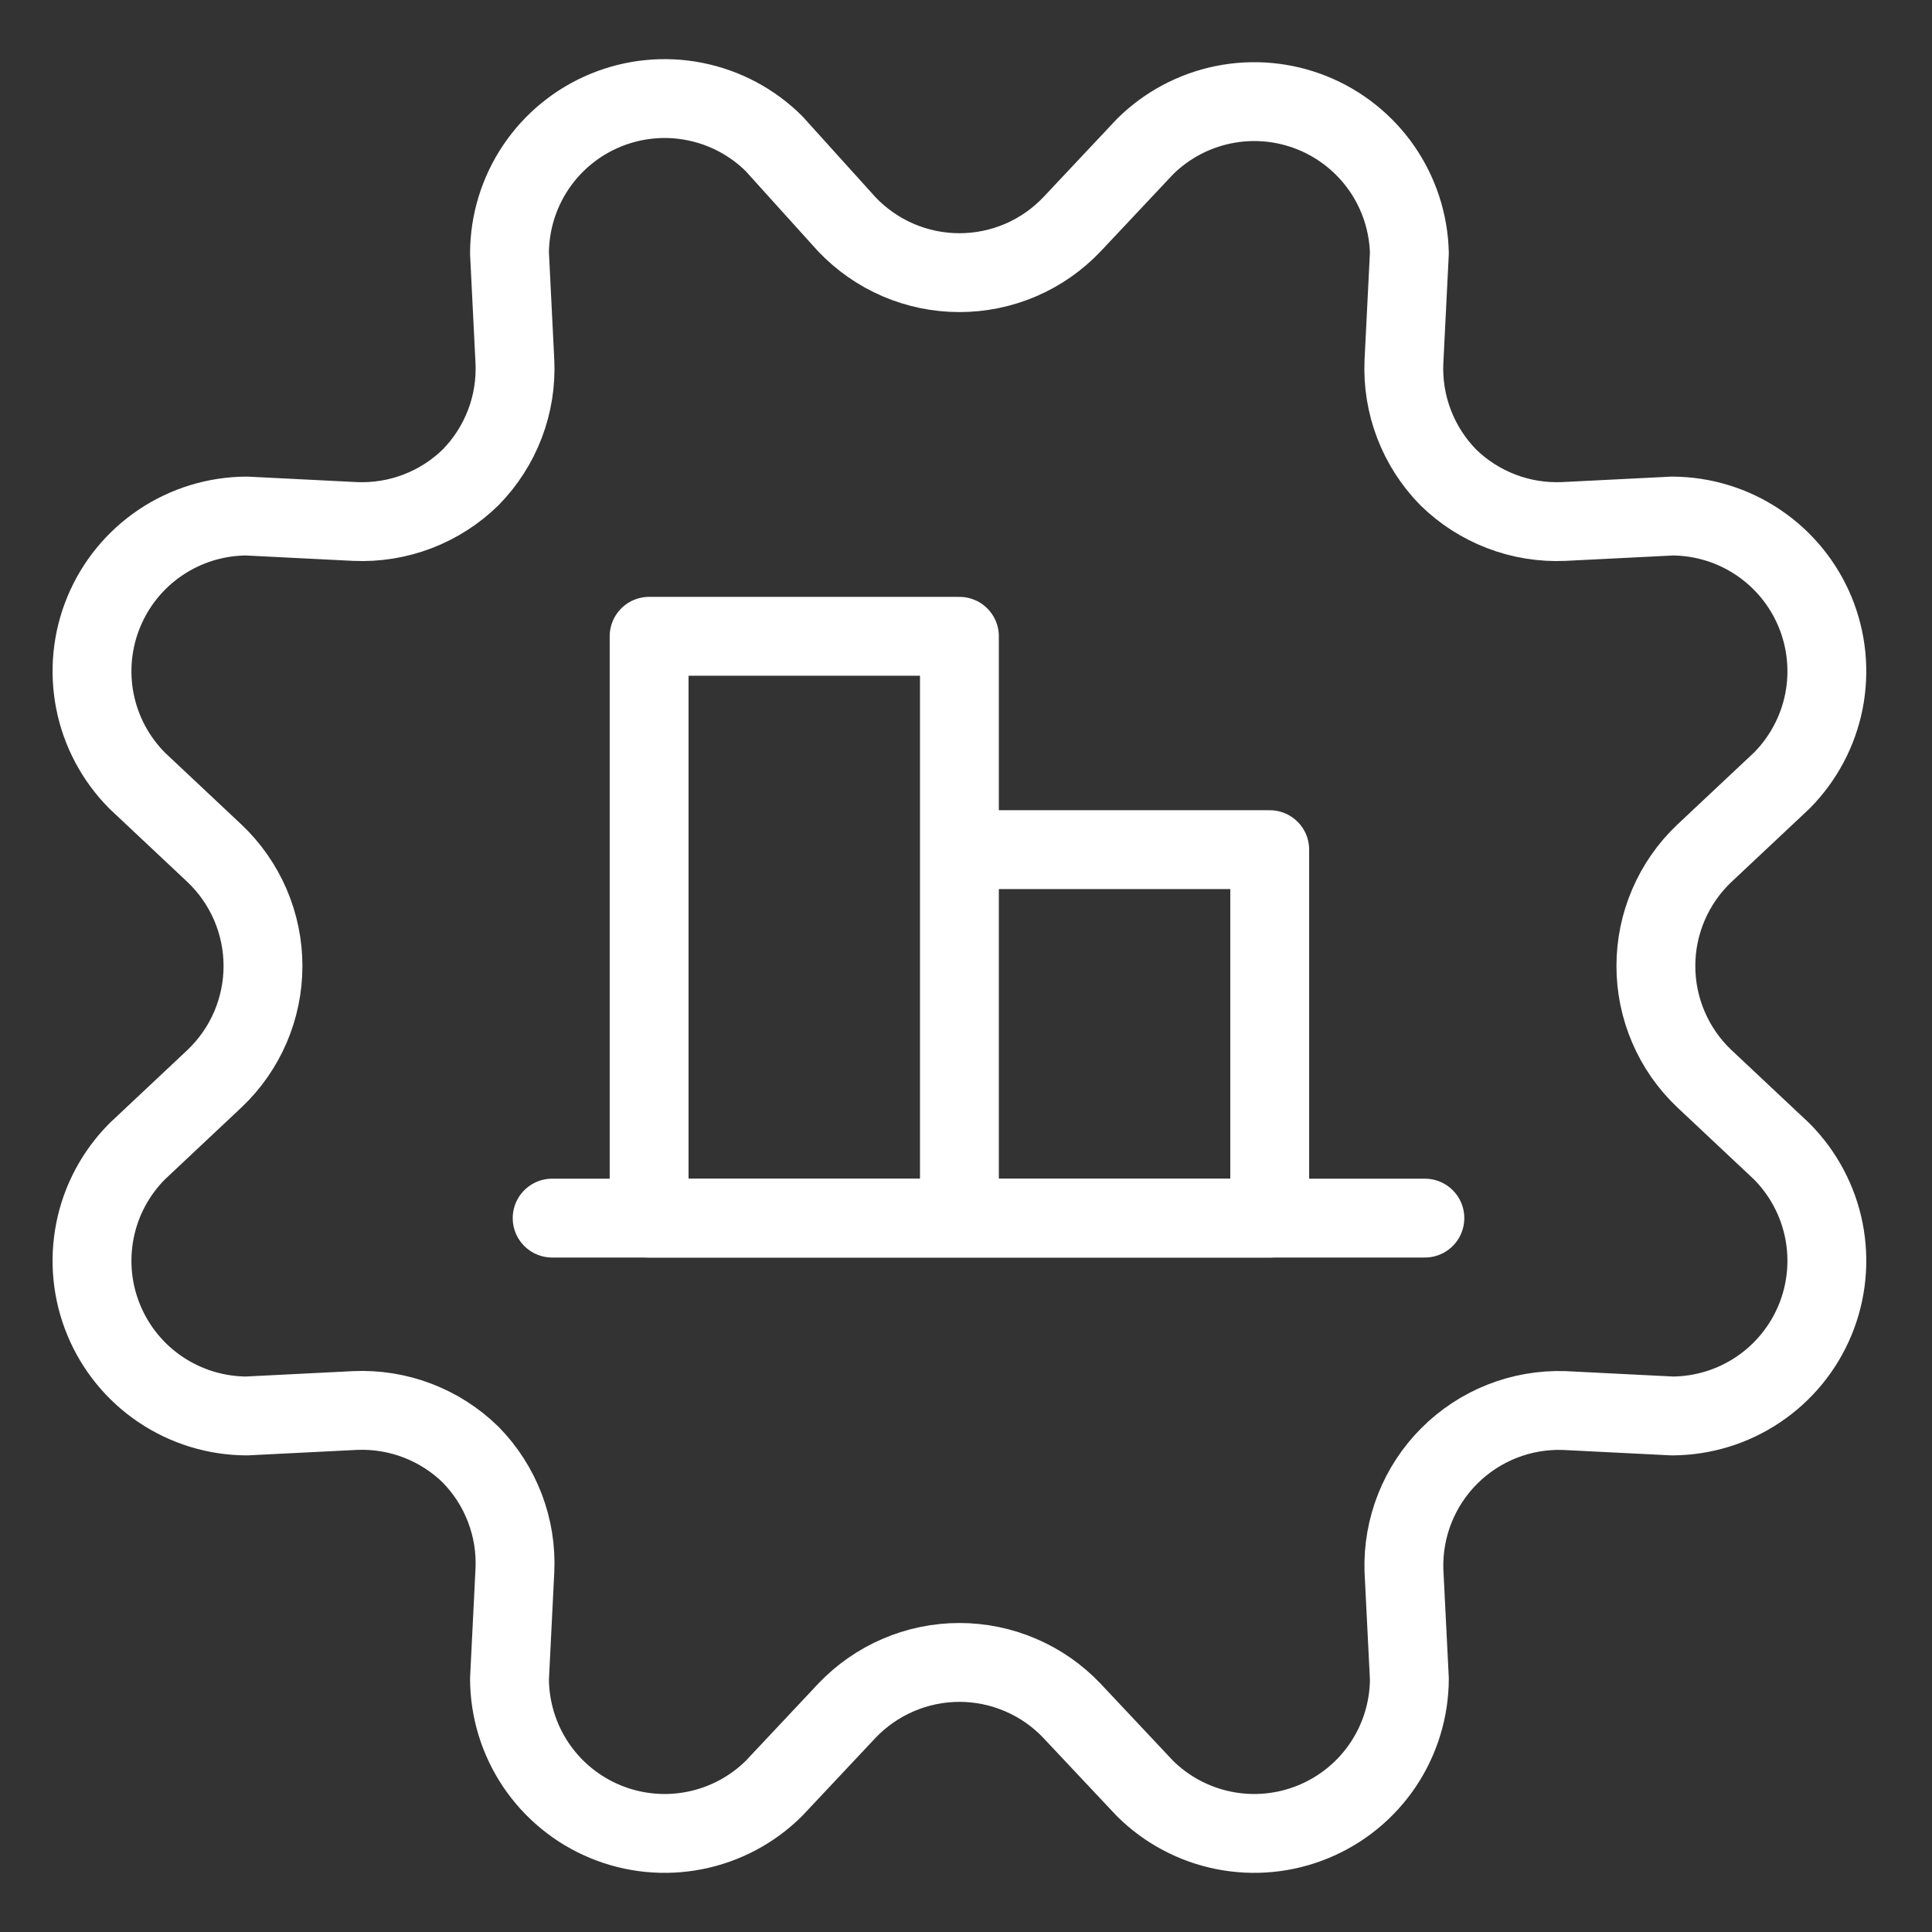
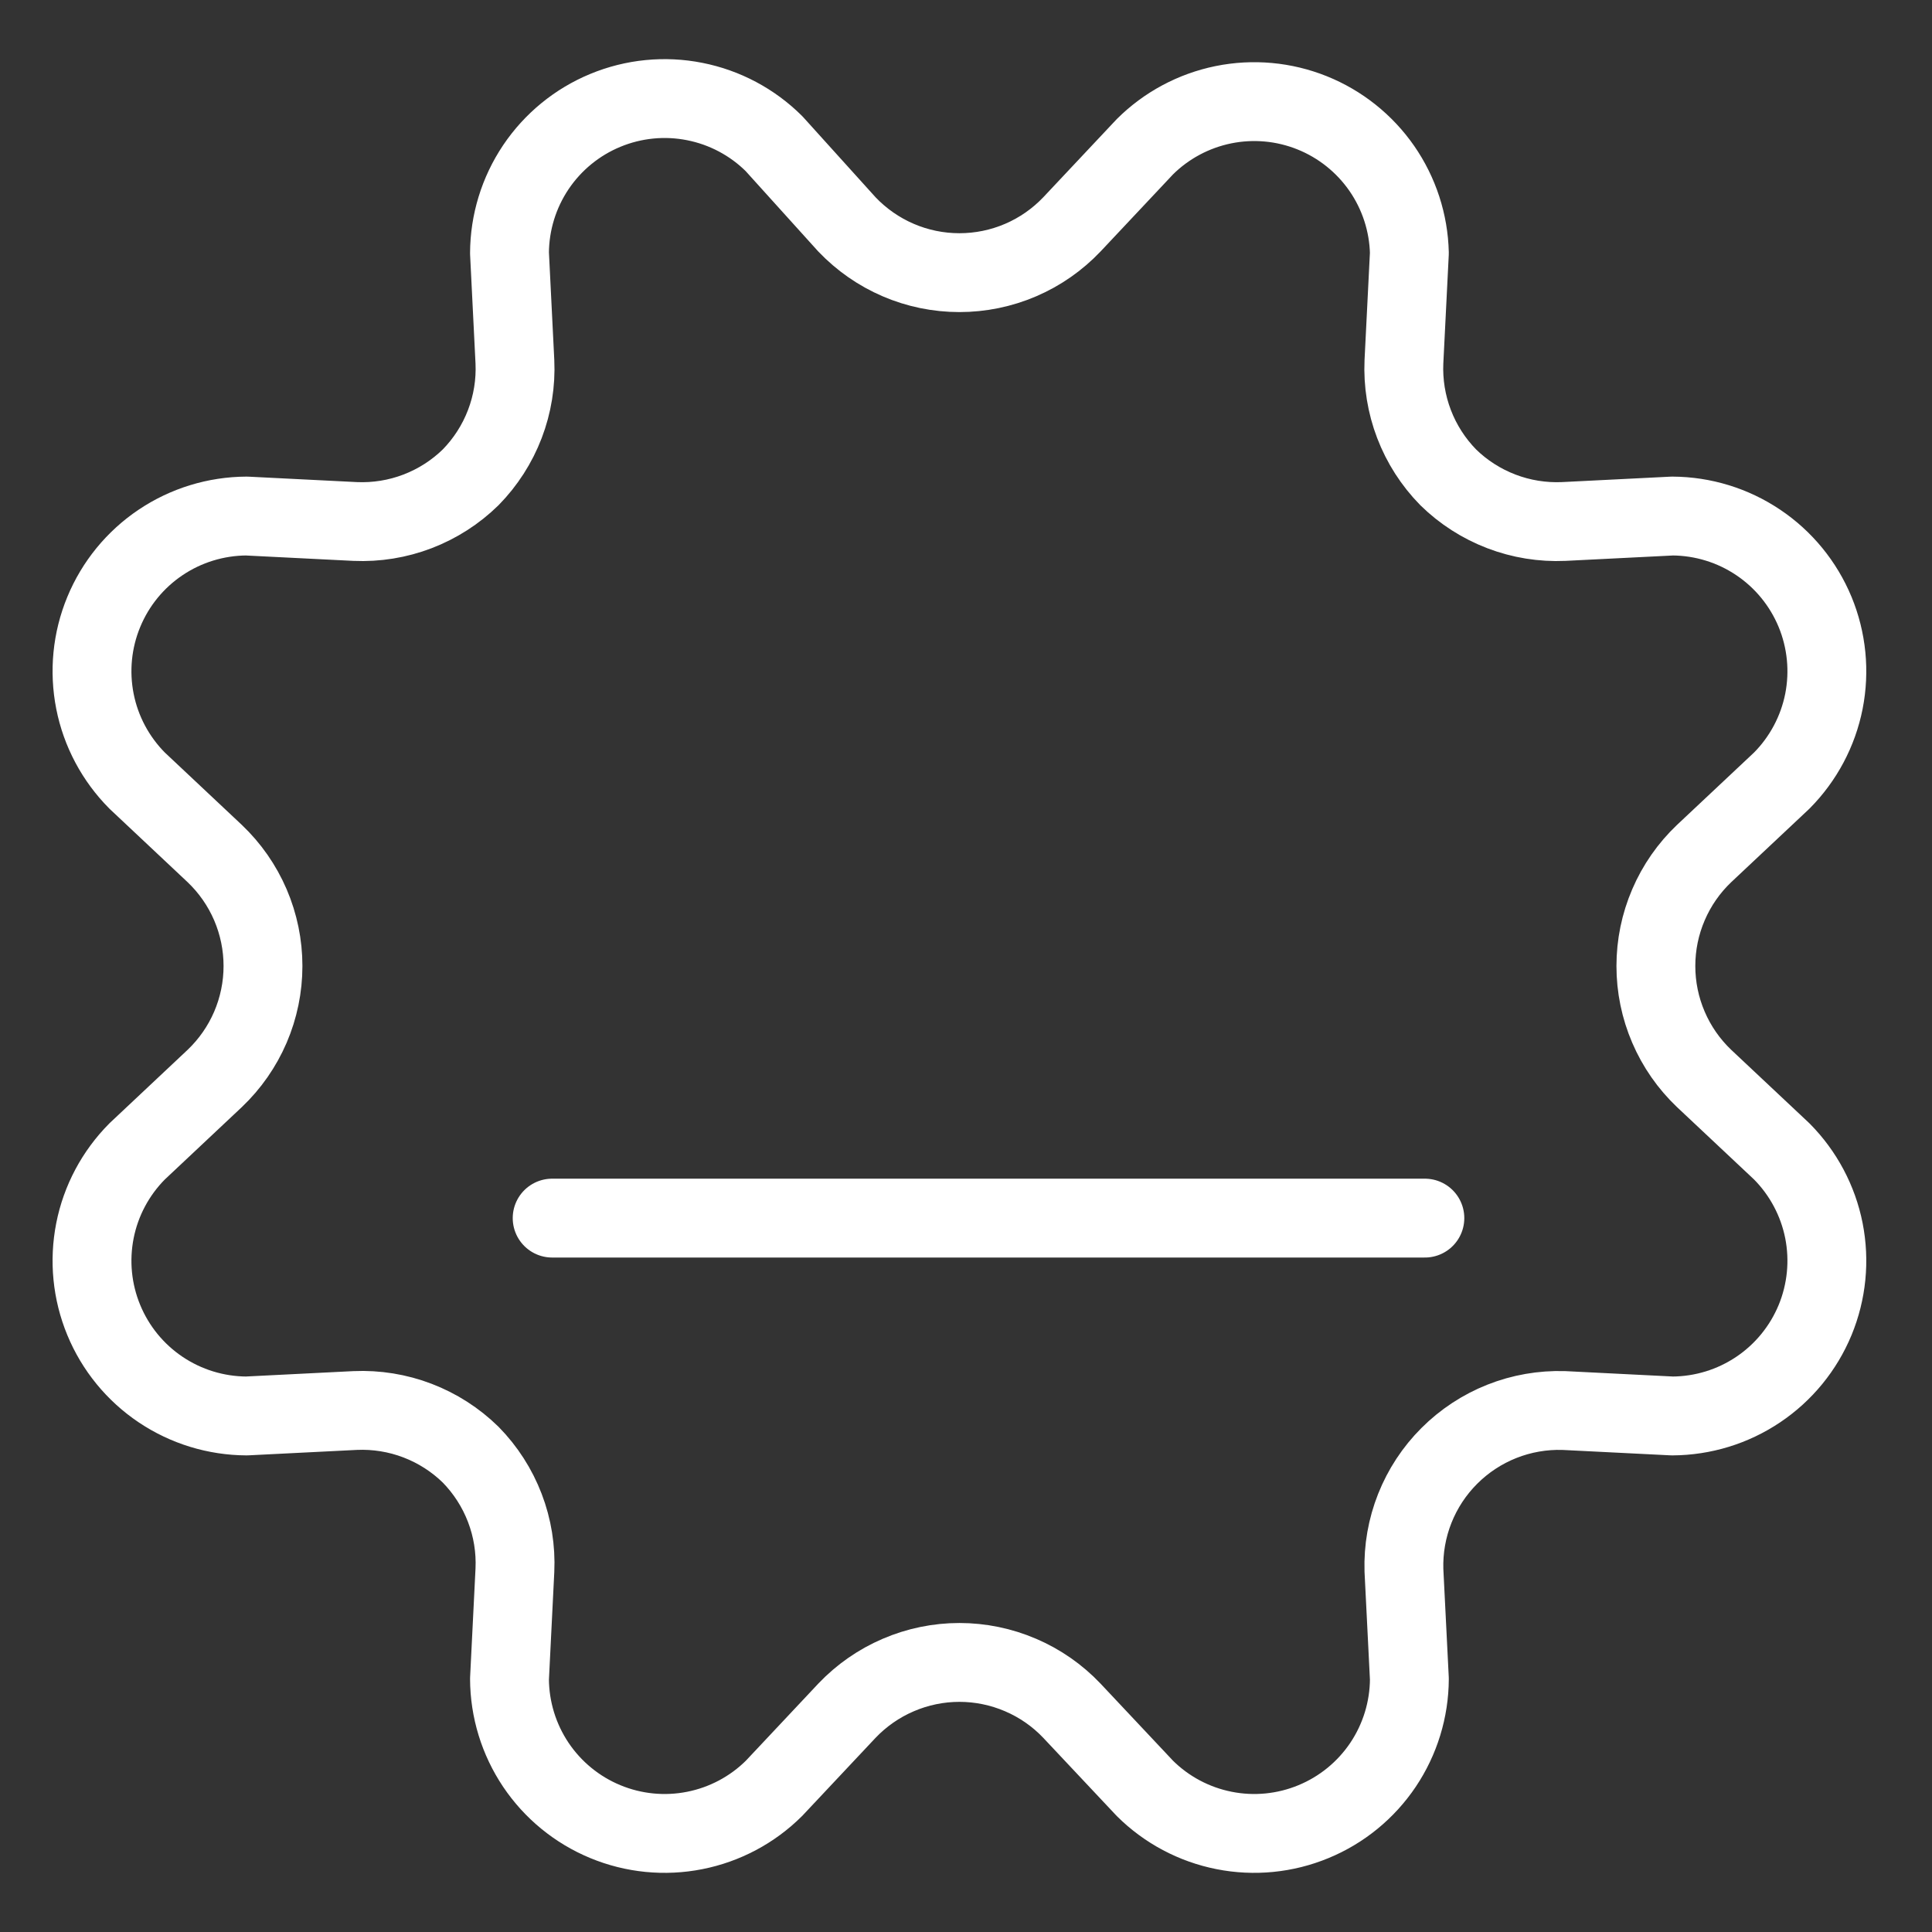
<svg xmlns="http://www.w3.org/2000/svg" width="49" height="49" viewBox="0 0 49 49" fill="none">
  <rect x="0" y="0" width="49" height="49" fill="#333333" stroke="none" />
  <path d="M14.004 30.894H36.138M21.48 5.691C21.848 6.077 22.291 6.386 22.781 6.596C23.271 6.807 23.8 6.915 24.333 6.915C24.867 6.915 25.395 6.807 25.886 6.596C26.376 6.386 26.819 6.077 27.186 5.691L29.036 3.723C29.581 3.18 30.274 2.81 31.028 2.656C31.782 2.503 32.564 2.574 33.278 2.861C33.992 3.148 34.606 3.638 35.045 4.27C35.483 4.902 35.727 5.649 35.745 6.419L35.607 9.173C35.583 9.712 35.67 10.251 35.863 10.755C36.056 11.26 36.351 11.719 36.729 12.105C37.114 12.483 37.574 12.777 38.078 12.97C38.582 13.163 39.121 13.25 39.66 13.226L42.415 13.088C43.191 13.092 43.948 13.324 44.592 13.757C45.236 14.189 45.738 14.803 46.035 15.52C46.331 16.237 46.409 17.025 46.259 17.787C46.108 18.548 45.736 19.247 45.189 19.798L43.221 21.647C42.834 22.015 42.526 22.457 42.316 22.948C42.105 23.438 41.997 23.966 41.997 24.5C41.997 25.034 42.105 25.562 42.316 26.052C42.526 26.543 42.834 26.985 43.221 27.353L45.189 29.202C45.736 29.753 46.108 30.452 46.259 31.213C46.409 31.975 46.331 32.763 46.035 33.48C45.738 34.197 45.236 34.811 44.592 35.243C43.948 35.676 43.191 35.908 42.415 35.912L39.66 35.774C39.124 35.758 38.589 35.851 38.09 36.049C37.591 36.247 37.138 36.545 36.758 36.925C36.378 37.304 36.08 37.758 35.882 38.257C35.684 38.756 35.591 39.29 35.607 39.827L35.745 42.581C35.742 43.357 35.509 44.115 35.077 44.759C34.644 45.403 34.031 45.905 33.313 46.201C32.596 46.498 31.808 46.576 31.047 46.425C30.286 46.275 29.586 45.903 29.036 45.356L27.186 43.388C26.819 43.001 26.376 42.693 25.886 42.483C25.395 42.272 24.867 42.163 24.333 42.163C23.8 42.163 23.271 42.272 22.781 42.483C22.291 42.693 21.848 43.001 21.48 43.388L19.631 45.356C19.081 45.903 18.381 46.275 17.62 46.425C16.859 46.576 16.07 46.498 15.353 46.201C14.636 45.905 14.023 45.403 13.59 44.759C13.158 44.115 12.925 43.357 12.922 42.581L13.059 39.827C13.084 39.288 12.997 38.749 12.804 38.245C12.611 37.74 12.316 37.281 11.938 36.895C11.552 36.517 11.093 36.223 10.589 36.03C10.085 35.837 9.546 35.75 9.006 35.774L6.252 35.912C5.476 35.908 4.718 35.676 4.074 35.243C3.43 34.811 2.928 34.197 2.632 33.48C2.335 32.763 2.258 31.975 2.408 31.213C2.558 30.452 2.931 29.753 3.478 29.202L5.445 27.353C5.832 26.985 6.14 26.543 6.351 26.052C6.561 25.562 6.67 25.034 6.67 24.5C6.67 23.966 6.561 23.438 6.351 22.948C6.14 22.457 5.832 22.015 5.445 21.647L3.478 19.798C2.931 19.247 2.558 18.548 2.408 17.787C2.258 17.025 2.335 16.237 2.632 15.52C2.928 14.803 3.43 14.189 4.074 13.757C4.718 13.324 5.476 13.092 6.252 13.088L9.006 13.226C9.546 13.25 10.085 13.163 10.589 12.97C11.093 12.777 11.552 12.483 11.938 12.105C12.316 11.719 12.611 11.26 12.804 10.755C12.997 10.251 13.084 9.712 13.059 9.173L12.922 6.419C12.925 5.643 13.158 4.885 13.59 4.241C14.023 3.597 14.636 3.095 15.353 2.799C16.07 2.502 16.859 2.424 17.62 2.575C18.381 2.725 19.081 3.097 19.631 3.644L21.48 5.691Z" stroke="white" stroke-width="2" stroke-linecap="round" stroke-linejoin="round" />
-   <path d="M24.333 30.895V16.138H16.463V30.895H24.333ZM24.333 30.895H32.203V21.549H24.333V30.895Z" stroke="white" stroke-width="2" stroke-linecap="round" stroke-linejoin="round" />
</svg>